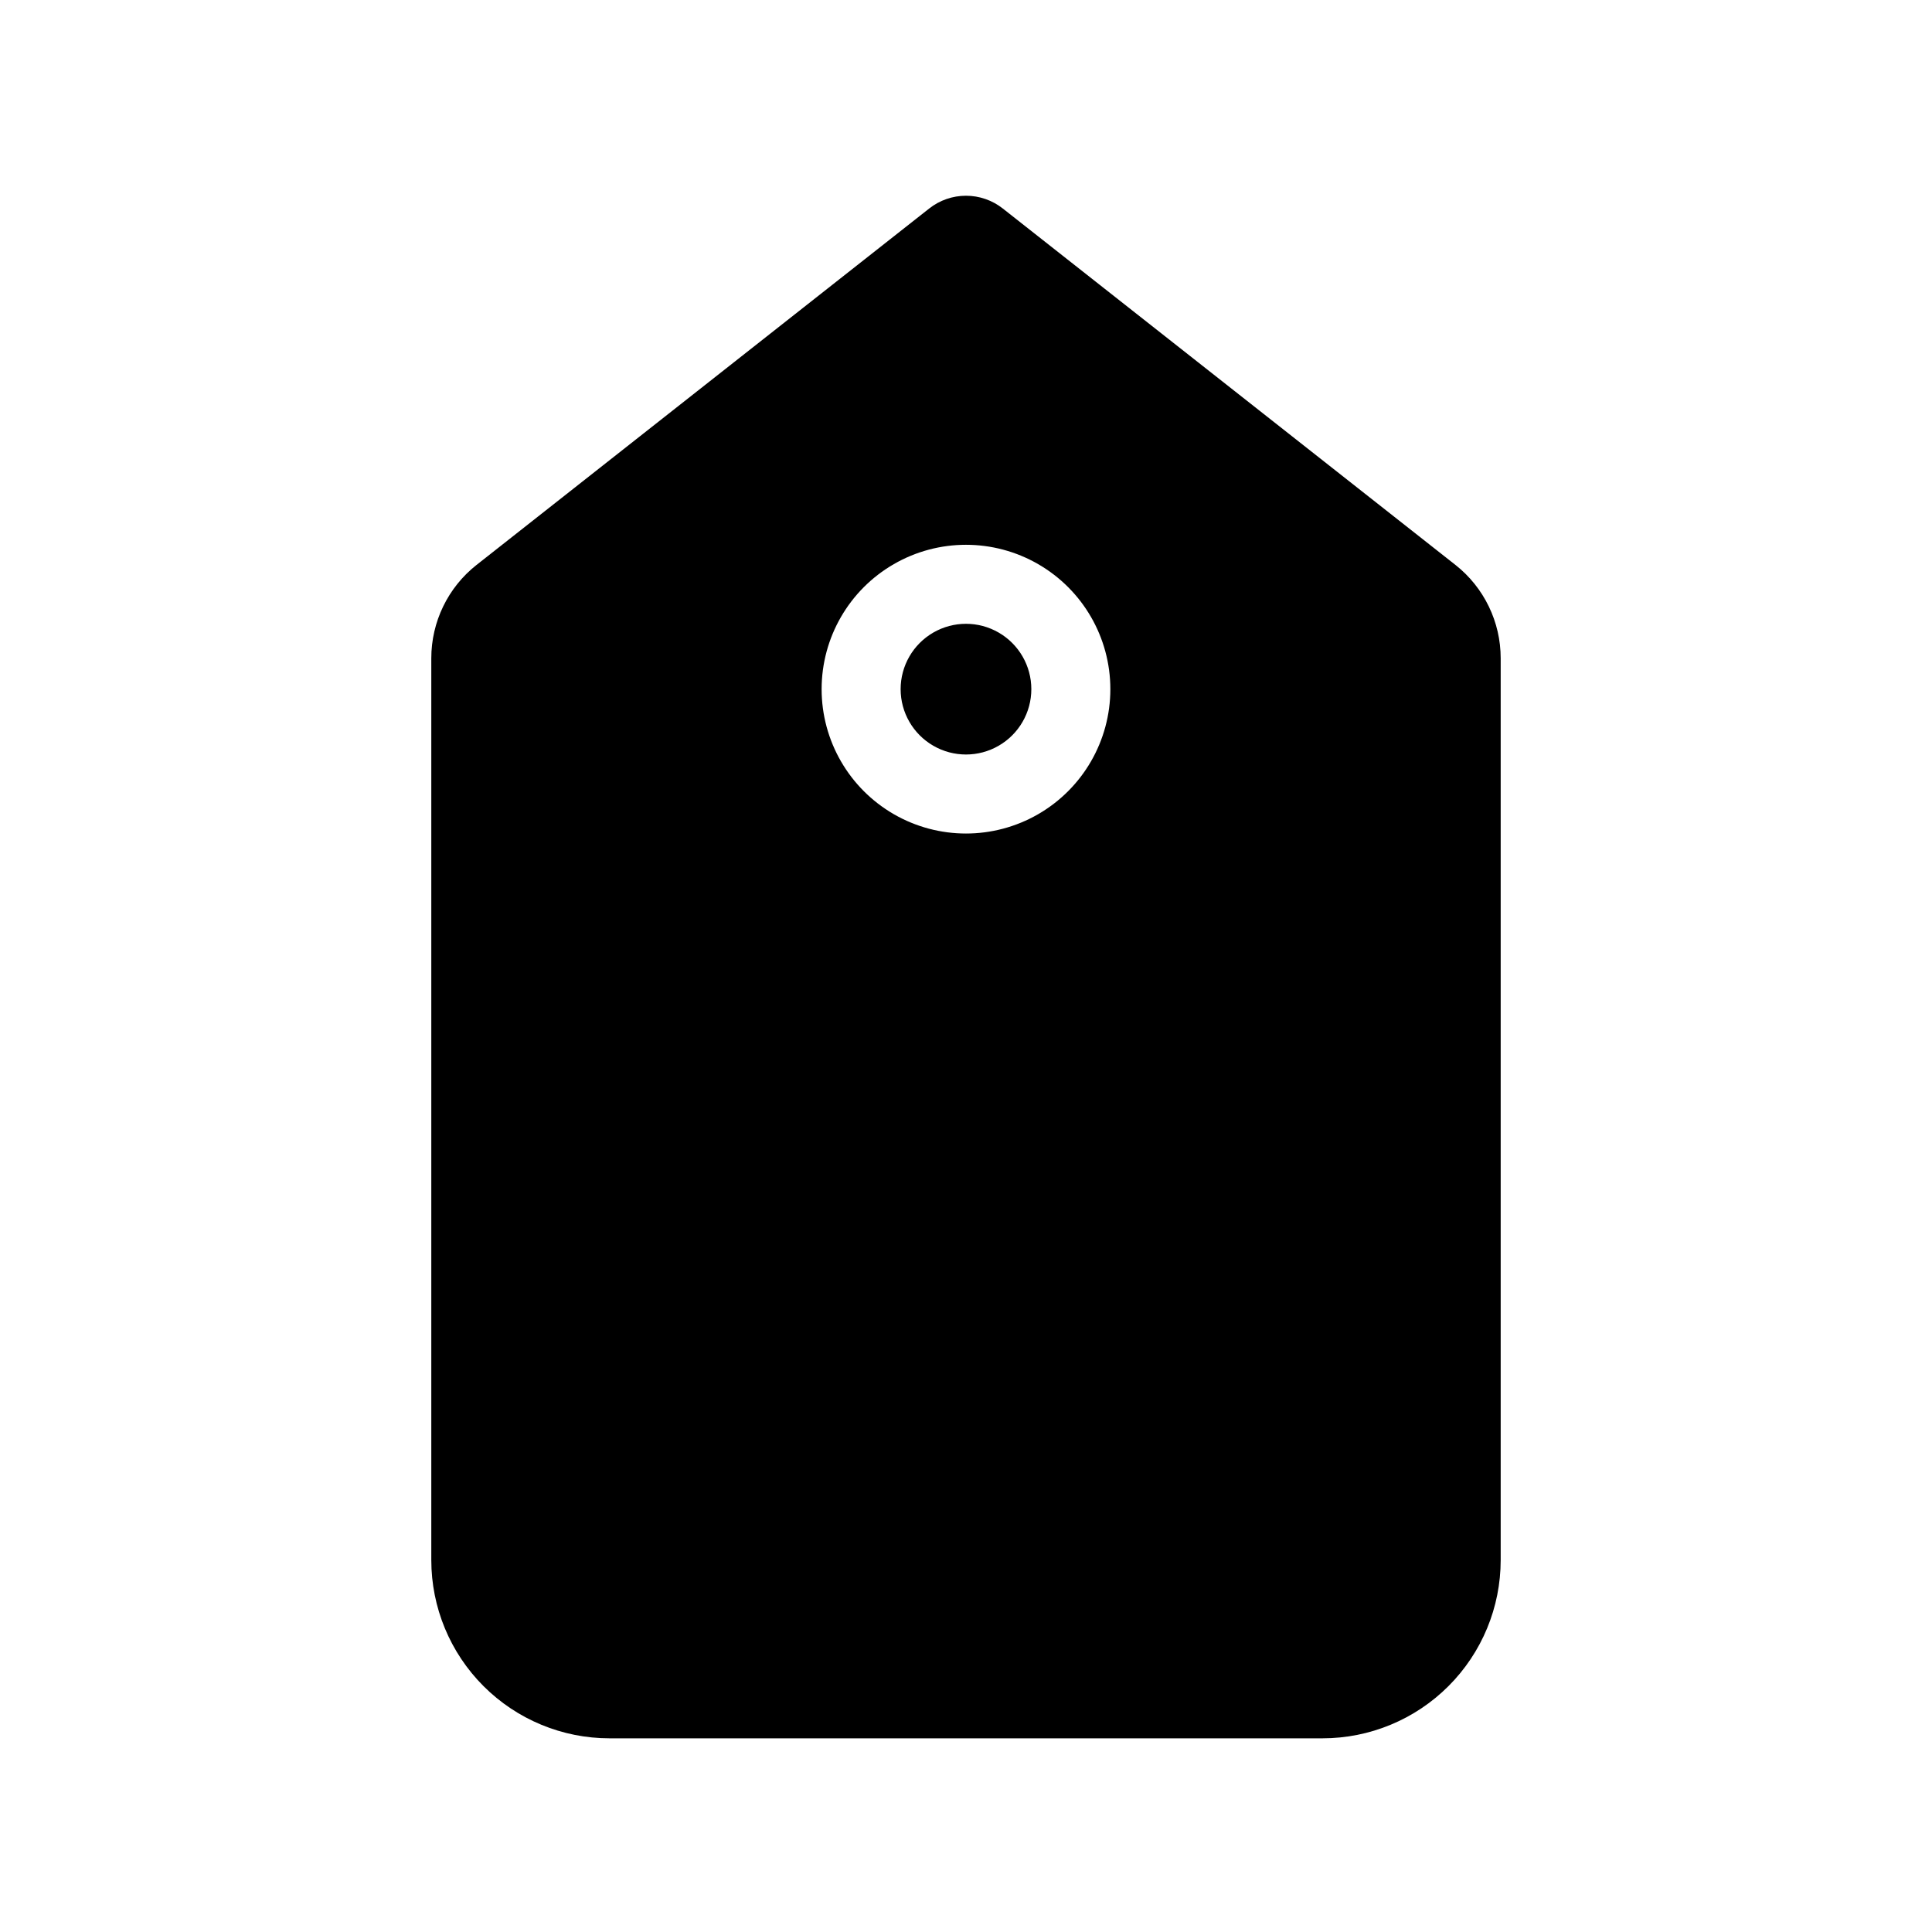
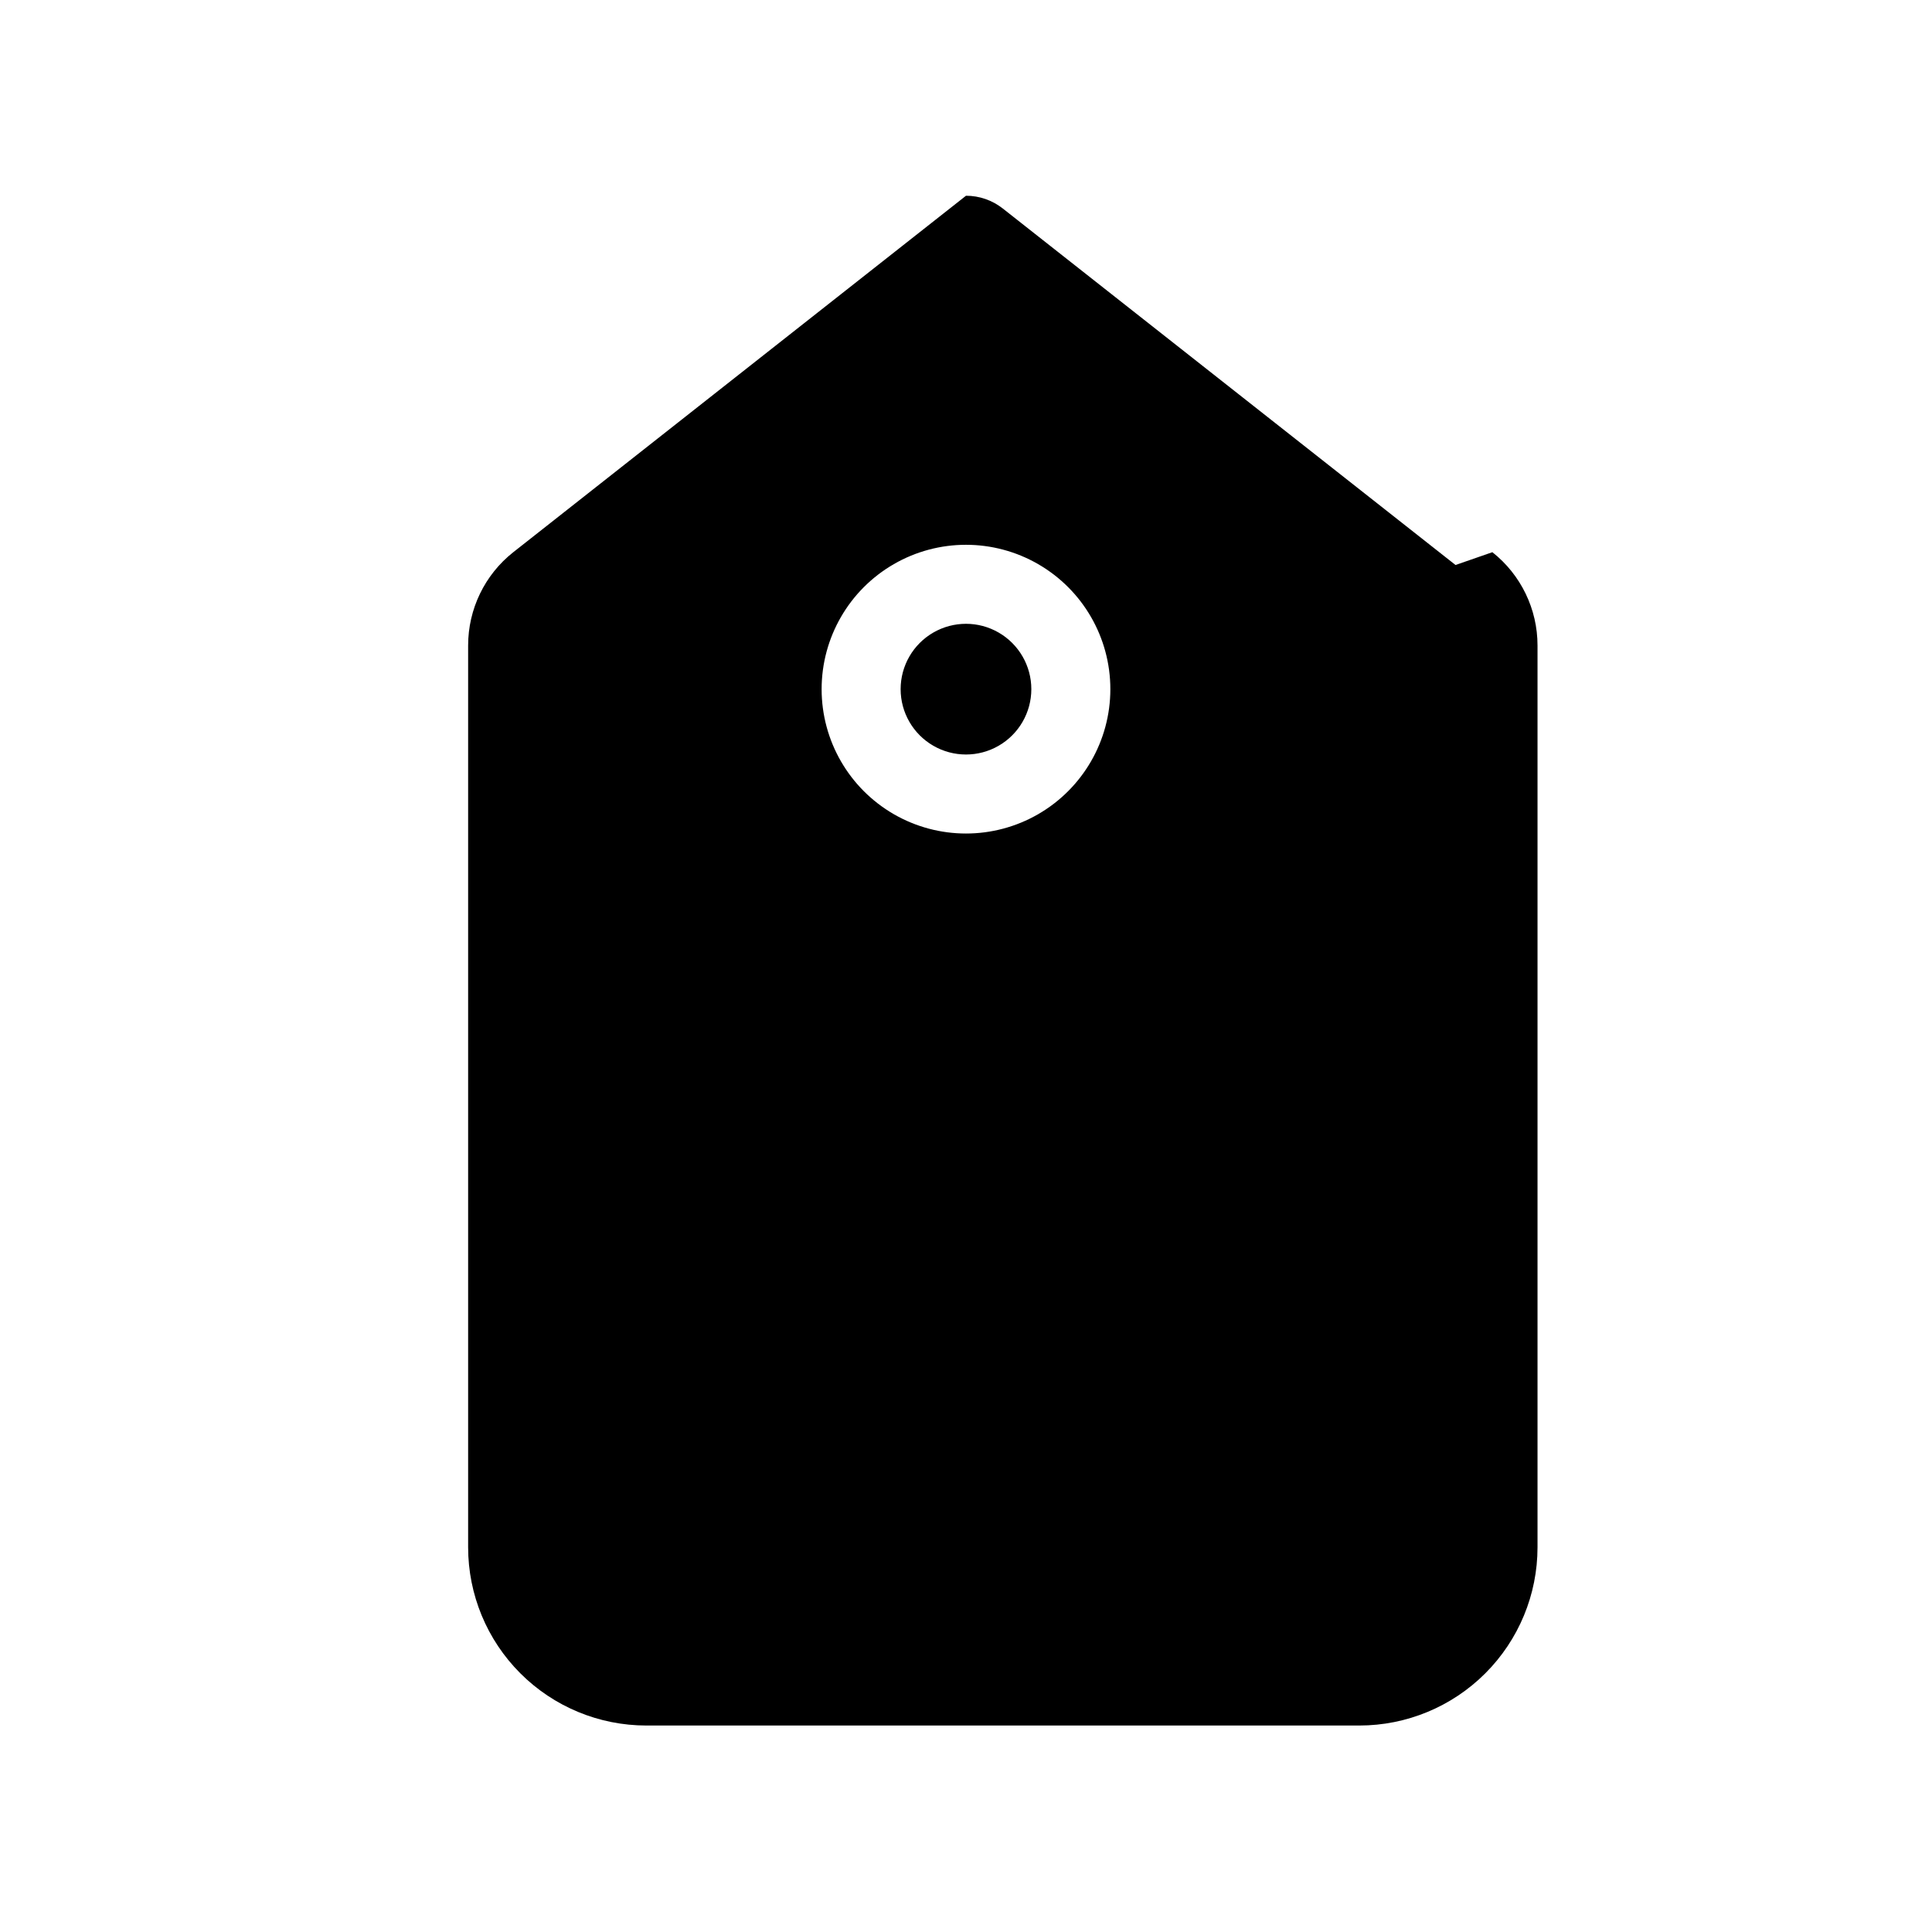
<svg xmlns="http://www.w3.org/2000/svg" fill="#000000" width="800px" height="800px" version="1.1" viewBox="144 144 512 512">
-   <path d="m529.73 293.73-119.97-94.465c-2.781-2.195-6.219-3.391-9.762-3.391s-6.984 1.195-9.762 3.391l-119.97 94.465h-0.004c-7.559 5.973-11.969 15.082-11.965 24.719v238.99c0 12.527 4.977 24.543 13.836 33.398 8.855 8.859 20.871 13.836 33.398 13.836h188.93c12.527 0 24.543-4.977 33.398-13.836 8.859-8.855 13.836-20.871 13.836-33.398v-238.99c0.004-9.637-4.406-18.746-11.965-24.719zm-167.99 32.906c0-13.668 7.289-26.301 19.129-33.133 11.836-6.836 26.418-6.836 38.258 0 11.836 6.832 19.129 19.465 19.129 33.133 0 13.668-7.293 26.297-19.129 33.133-11.84 6.832-26.422 6.832-38.258 0-11.84-6.836-19.129-19.465-19.129-33.133zm55.578 0h-0.004c0 6.188-3.301 11.902-8.66 14.996-5.356 3.094-11.957 3.094-17.316 0s-8.66-8.809-8.66-14.996 3.301-11.906 8.66-15 11.961-3.094 17.316 0c5.359 3.094 8.66 8.812 8.66 15z" />
+   <path d="m529.73 293.73-119.97-94.465c-2.781-2.195-6.219-3.391-9.762-3.391l-119.97 94.465h-0.004c-7.559 5.973-11.969 15.082-11.965 24.719v238.99c0 12.527 4.977 24.543 13.836 33.398 8.855 8.859 20.871 13.836 33.398 13.836h188.93c12.527 0 24.543-4.977 33.398-13.836 8.859-8.855 13.836-20.871 13.836-33.398v-238.99c0.004-9.637-4.406-18.746-11.965-24.719zm-167.99 32.906c0-13.668 7.289-26.301 19.129-33.133 11.836-6.836 26.418-6.836 38.258 0 11.836 6.832 19.129 19.465 19.129 33.133 0 13.668-7.293 26.297-19.129 33.133-11.84 6.832-26.422 6.832-38.258 0-11.84-6.836-19.129-19.465-19.129-33.133zm55.578 0h-0.004c0 6.188-3.301 11.902-8.66 14.996-5.356 3.094-11.957 3.094-17.316 0s-8.66-8.809-8.66-14.996 3.301-11.906 8.66-15 11.961-3.094 17.316 0c5.359 3.094 8.66 8.812 8.66 15z" />
</svg>